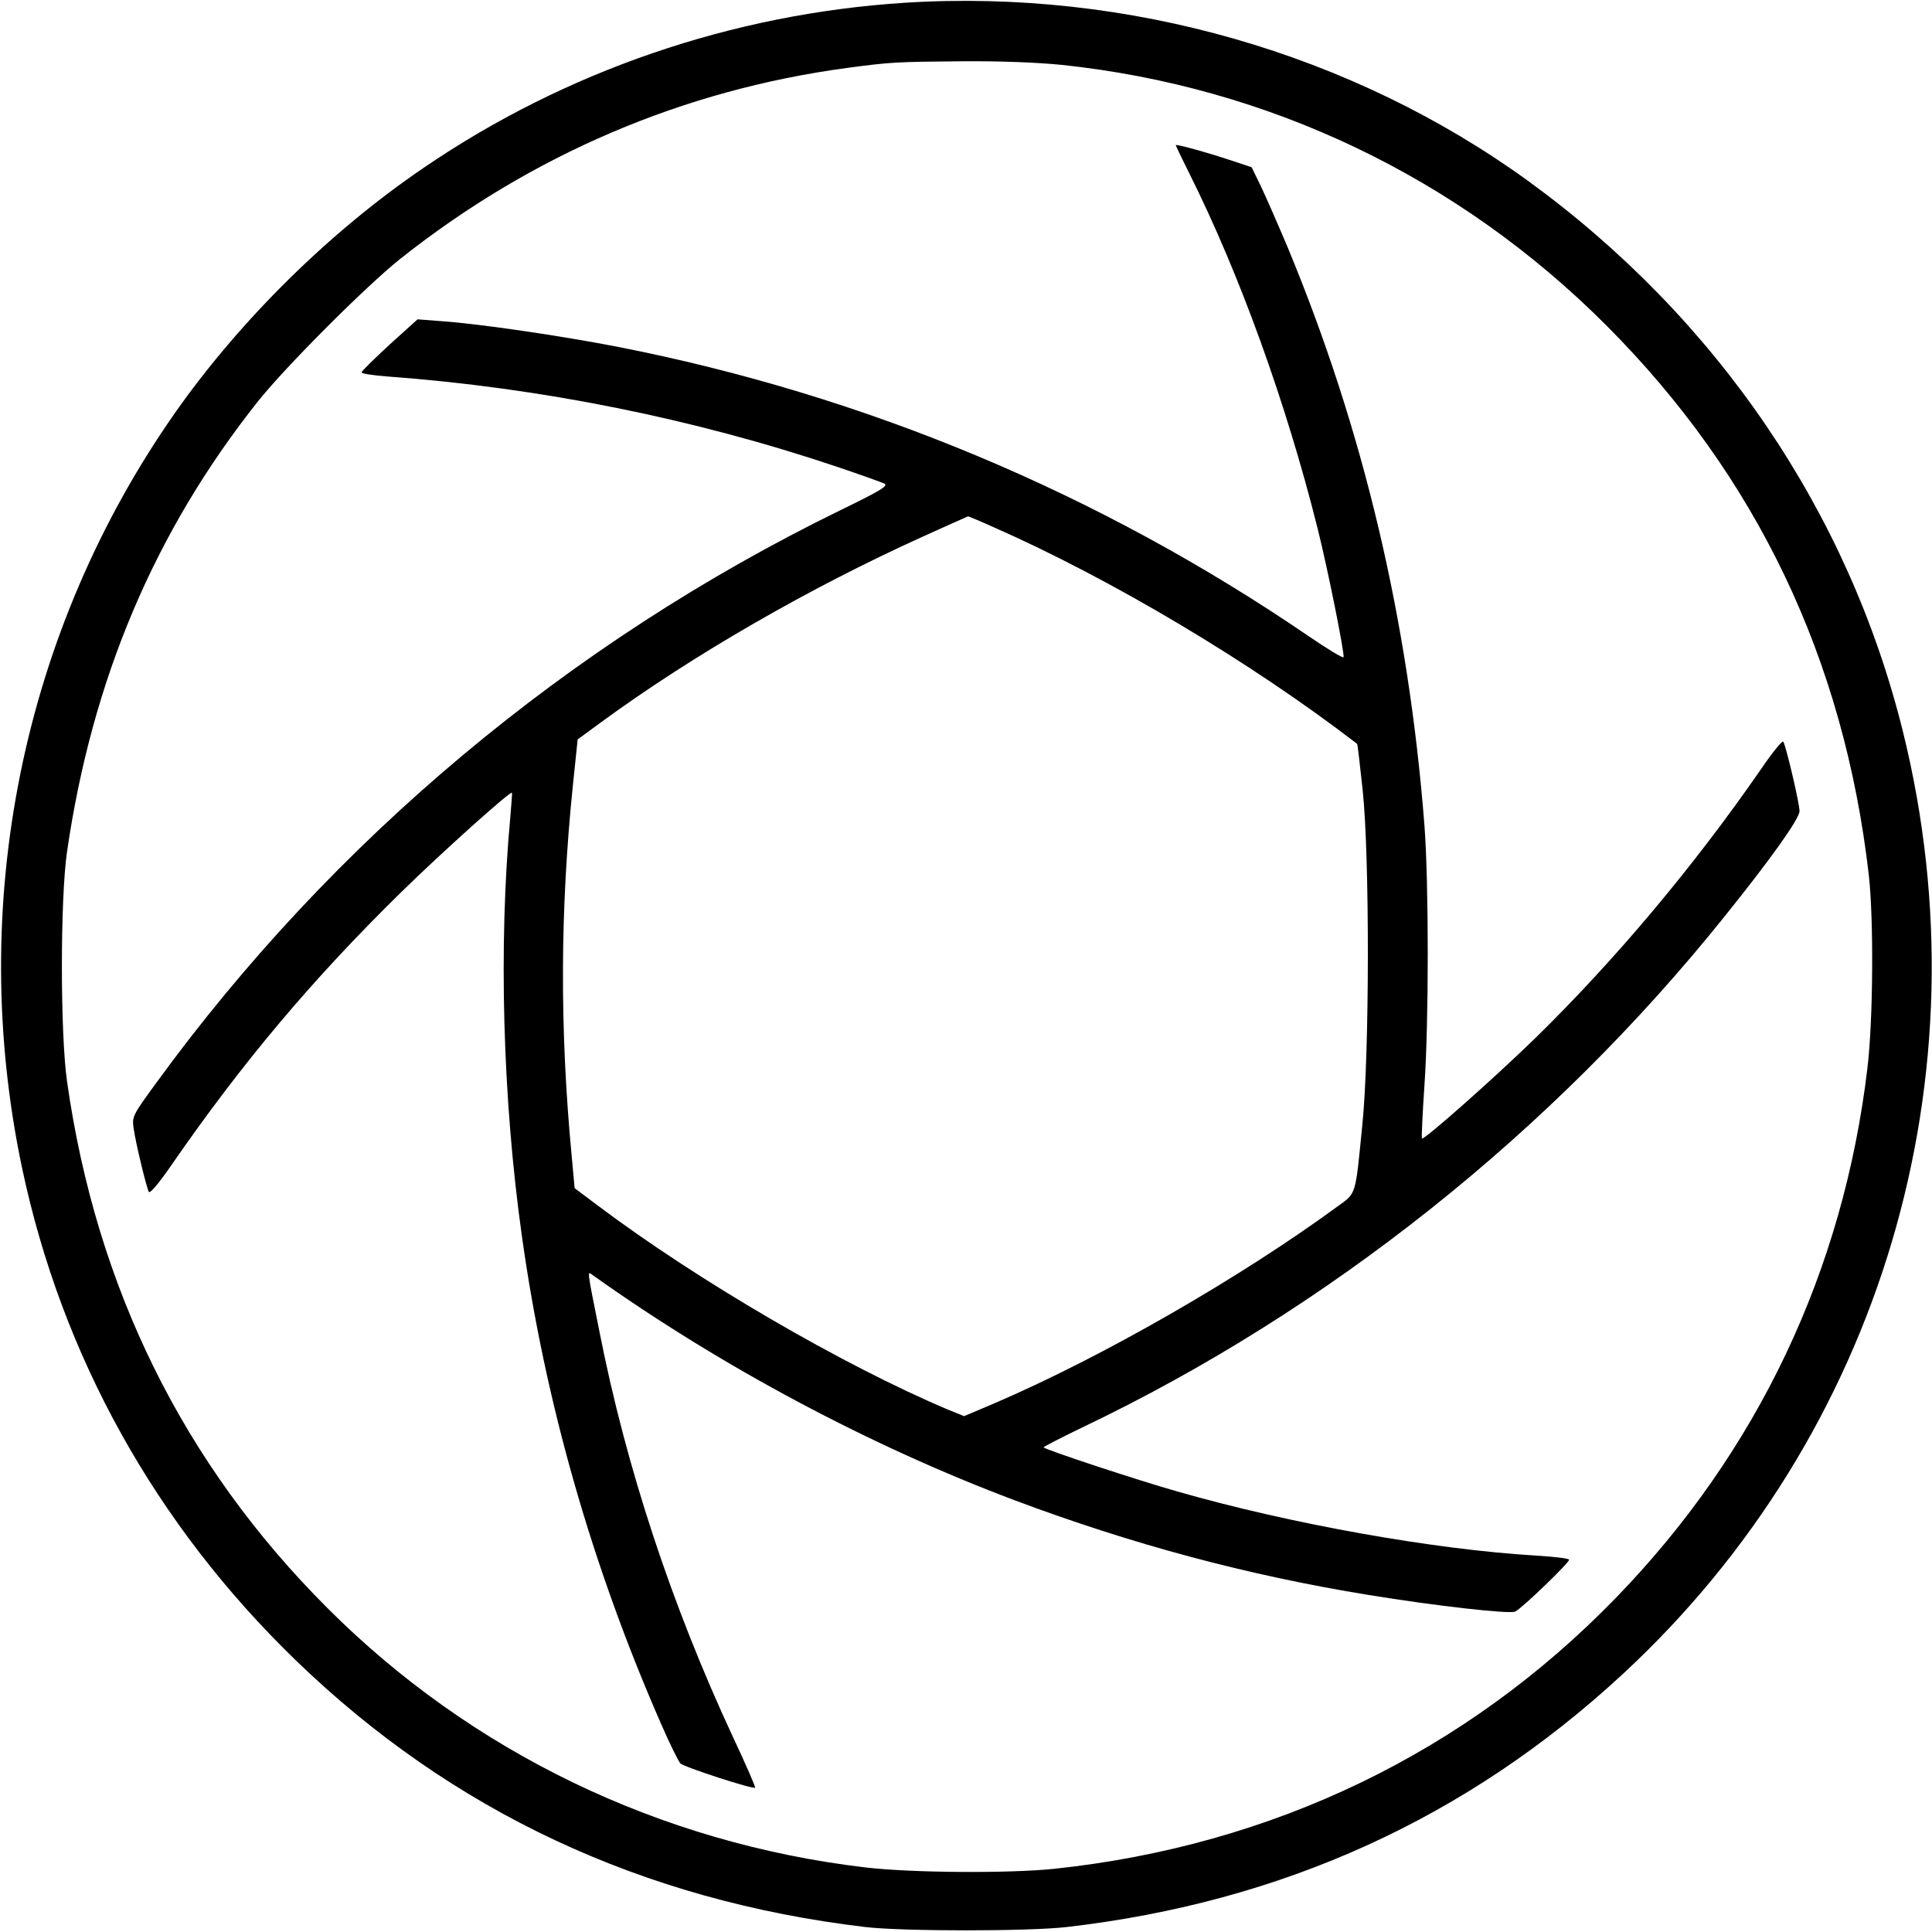
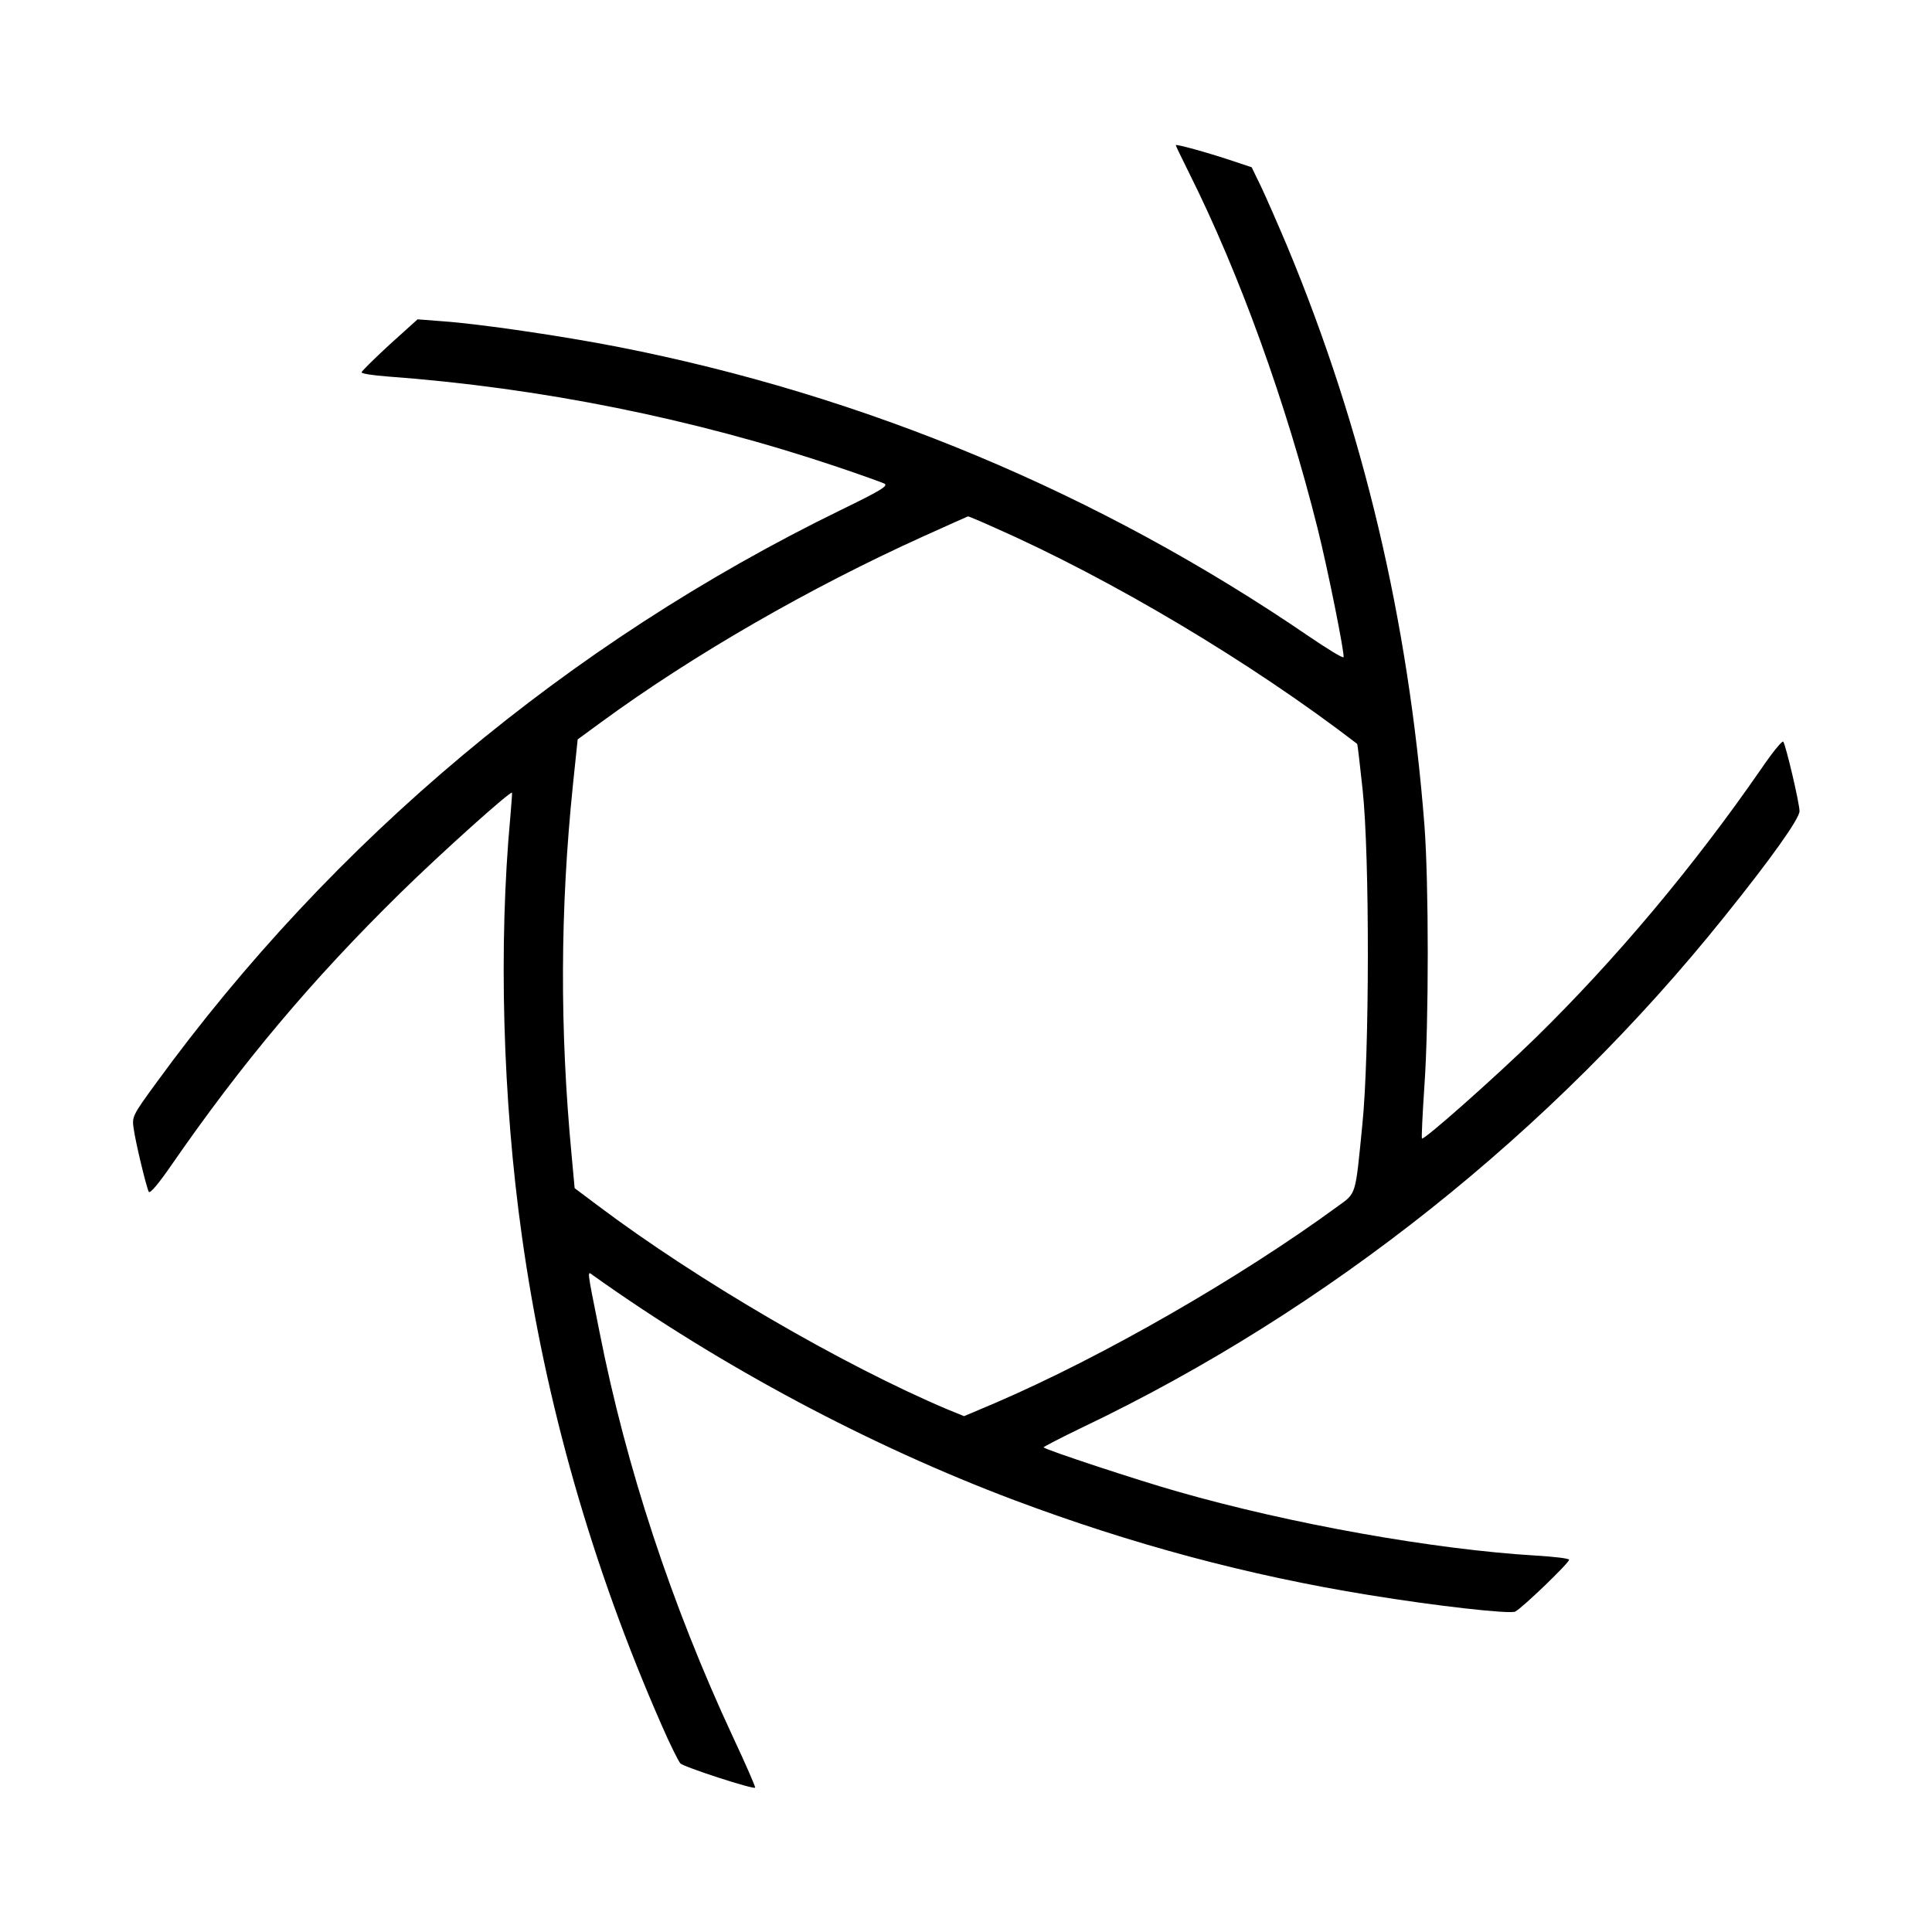
<svg xmlns="http://www.w3.org/2000/svg" version="1.0" width="700pt" height="700pt" viewBox="0 0 700 700" preserveAspectRatio="xMidYMid meet">
  <g transform="translate(0,700) scale(0.1,-0.1)" fill="#000000" stroke="none">
-     <path d="M3278 6990 c-624 -40 -1229 -247 -1743 -598 -341 -232 -665 -552 -901 -888 -554 -791 -755 -1782 -554 -2736 144 -681 483 -1291 991 -1783 565 -547 1255 -871 2064 -967 135 -16 592 -16 730 0 781 90 1451 395 2014 916 937 867 1324 2167 1016 3414 -197 797 -673 1497 -1355 1994 -640 465 -1454 699 -2262 648z m568 -225 c751 -79 1439 -408 1974 -944 544 -545 861 -1208 951 -1991 18 -158 16 -527 -5 -700 -87 -734 -398 -1390 -911 -1919 -543 -560 -1243 -898 -2035 -982 -163 -17 -515 -15 -685 5 -744 88 -1428 418 -1950 941 -521 521 -836 1160 -942 1906 -25 175 -25 663 0 834 91 625 318 1160 691 1630 101 127 392 418 516 517 477 378 1025 612 1620 692 158 21 176 22 418 24 133 1 267 -4 358 -13z" />
    <path d="M4260 6474 c0 -2 22 -48 49 -102 182 -364 351 -831 465 -1287 38 -152 98 -453 94 -466 -2 -5 -59 30 -128 77 -757 517 -1605 872 -2505 1048 -201 39 -493 82 -631 92 l-91 7 -102 -92 c-55 -51 -101 -96 -101 -100 0 -5 42 -11 93 -15 557 -41 1112 -153 1632 -328 83 -28 158 -55 169 -60 16 -8 -12 -25 -160 -97 -983 -480 -1838 -1195 -2479 -2076 -84 -115 -87 -121 -81 -162 7 -52 46 -213 55 -231 4 -8 34 27 81 95 257 372 510 673 831 988 153 150 399 370 404 363 1 -2 -2 -41 -6 -88 -43 -464 -28 -1022 42 -1519 84 -601 254 -1197 506 -1771 30 -69 61 -131 68 -139 12 -13 264 -95 271 -88 2 2 -34 85 -81 185 -221 475 -386 974 -483 1467 -47 235 -45 220 -23 204 465 -331 1004 -618 1528 -815 424 -159 844 -272 1283 -343 238 -39 511 -70 530 -60 27 14 200 181 195 188 -2 5 -57 11 -122 15 -367 22 -885 114 -1297 232 -141 40 -475 150 -485 160 -2 1 61 34 140 72 889 424 1702 1071 2327 1851 169 210 272 355 272 382 0 29 -50 241 -59 252 -4 4 -40 -40 -80 -99 -244 -353 -527 -690 -817 -974 -151 -147 -405 -372 -412 -365 -2 2 2 89 9 192 16 229 16 732 0 943 -58 744 -221 1433 -496 2095 -35 83 -78 181 -96 219 l-34 70 -69 23 c-96 32 -206 62 -206 57z m-658 -1385 c424 -187 930 -488 1315 -784 2 -1 10 -75 20 -166 26 -242 25 -962 -1 -1214 -26 -263 -21 -246 -91 -297 -354 -259 -852 -545 -1241 -712 l-111 -47 -59 24 c-381 161 -908 468 -1268 739 l-84 63 -11 120 c-43 453 -42 888 5 1343 l17 163 86 63 c332 243 754 486 1165 672 89 40 162 73 163 73 1 1 44 -17 95 -40z" />
  </g>
</svg>